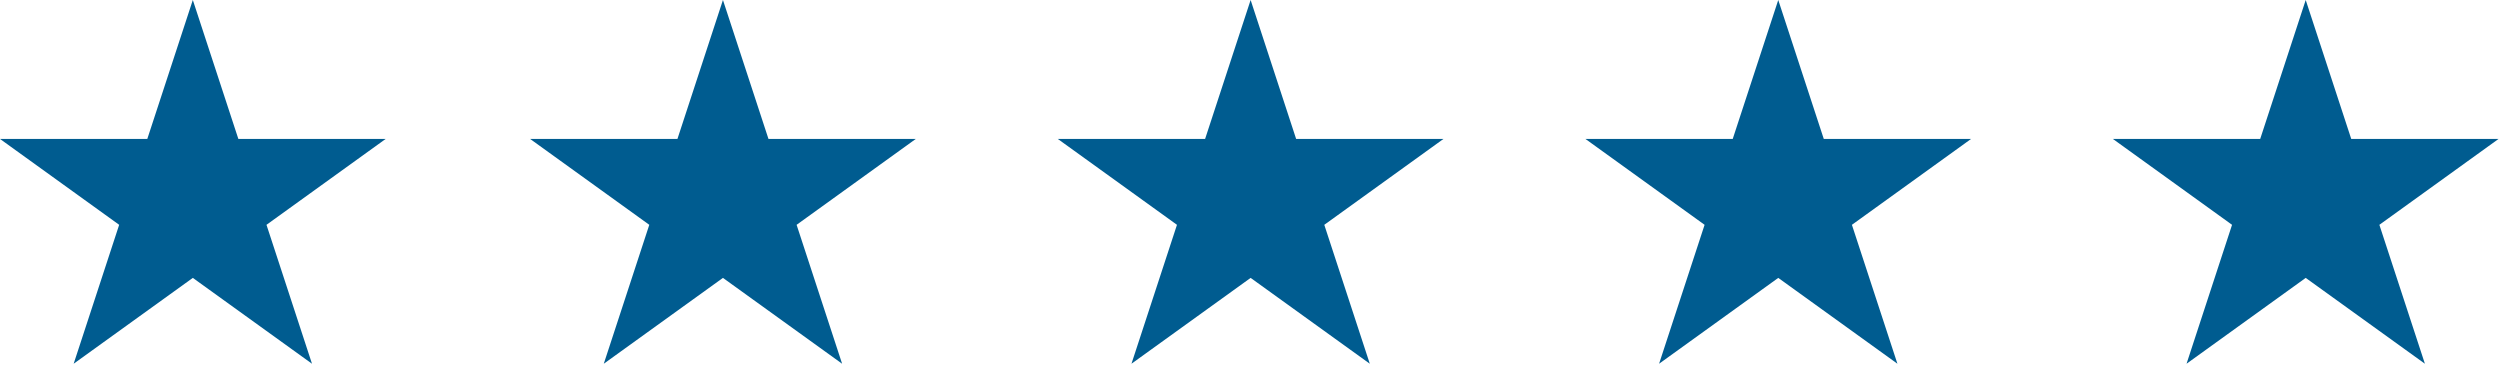
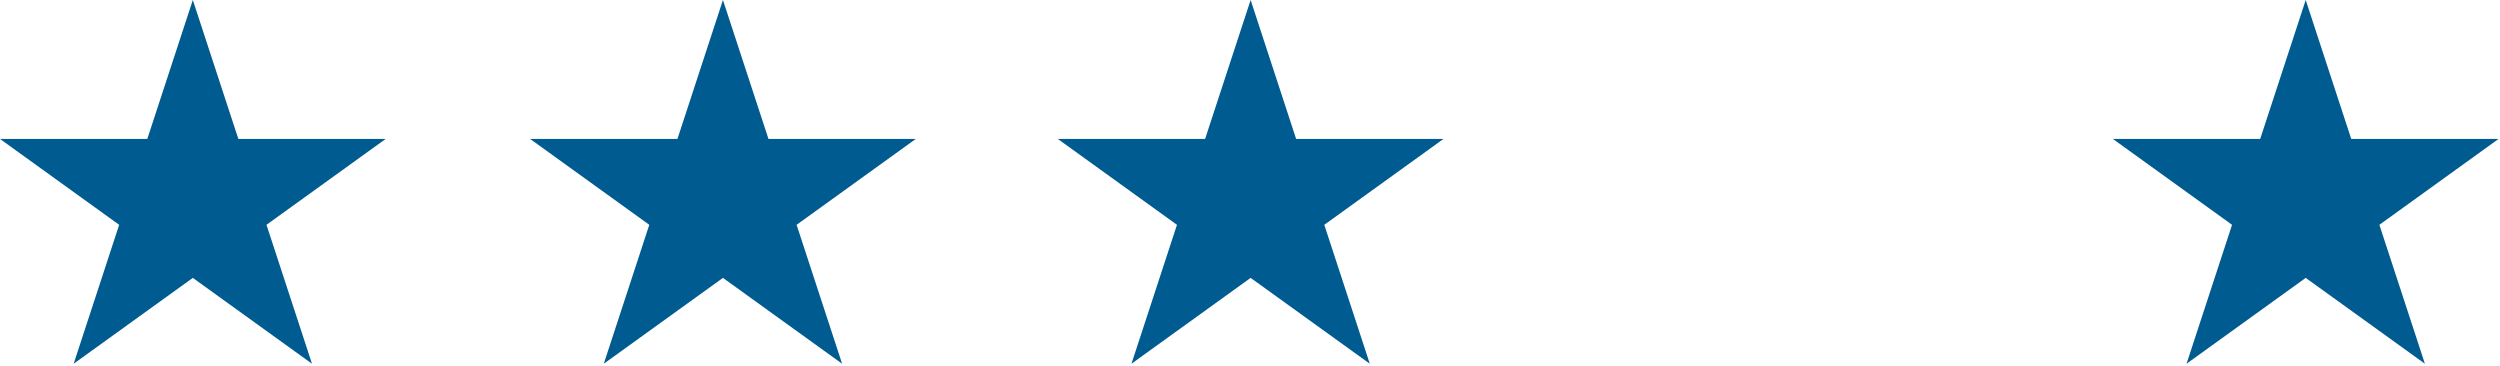
<svg xmlns="http://www.w3.org/2000/svg" width="123" height="18" viewBox="0 0 123 18" fill="none">
  <g clip-path="url(#clip0_4848_21408)">
    <path fill-rule="evenodd" clip-rule="evenodd" d="M9.487 0L11.727 6.836H18.974L13.111 11.061L15.35 17.896L9.487 13.672L3.624 17.896L5.863 11.061L0 6.836H7.247L9.487 0Z" fill="#005C90" />
    <path fill-rule="evenodd" clip-rule="evenodd" d="M35.569 0L37.809 6.836H45.056L39.193 11.061L41.432 17.896L35.569 13.672L29.706 17.896L31.945 11.061L26.082 6.836H33.33L35.569 0Z" fill="#005C90" />
    <path fill-rule="evenodd" clip-rule="evenodd" d="M61.531 0L63.77 6.836H71.018L65.155 11.061L67.394 17.896L61.531 13.672L55.668 17.896L57.907 11.061L52.044 6.836H59.291L61.531 0Z" fill="#005C90" />
-     <path fill-rule="evenodd" clip-rule="evenodd" d="M87.49 0L89.73 6.836H96.977L91.114 11.061L93.353 17.896L87.49 13.672L81.627 17.896L83.866 11.061L78.003 6.836H85.25L87.49 0Z" fill="#005C90" />
-     <path fill-rule="evenodd" clip-rule="evenodd" d="M113.441 0L115.681 6.836H122.928L117.065 11.061L119.305 17.896L113.441 13.672L107.578 17.896L109.817 11.061L103.954 6.836H111.202L113.441 0Z" fill="#005C90" />
+     <path fill-rule="evenodd" clip-rule="evenodd" d="M113.441 0L115.681 6.836H122.928L117.065 11.061L119.305 17.896L113.441 13.672L107.578 17.896L109.817 11.061L103.954 6.836H111.202L113.441 0" fill="#005C90" />
  </g>
  <defs>
    <clipPath id="clip0_4848_21408">
      <rect width="123" height="18" fill="white" />
    </clipPath>
  </defs>
</svg>